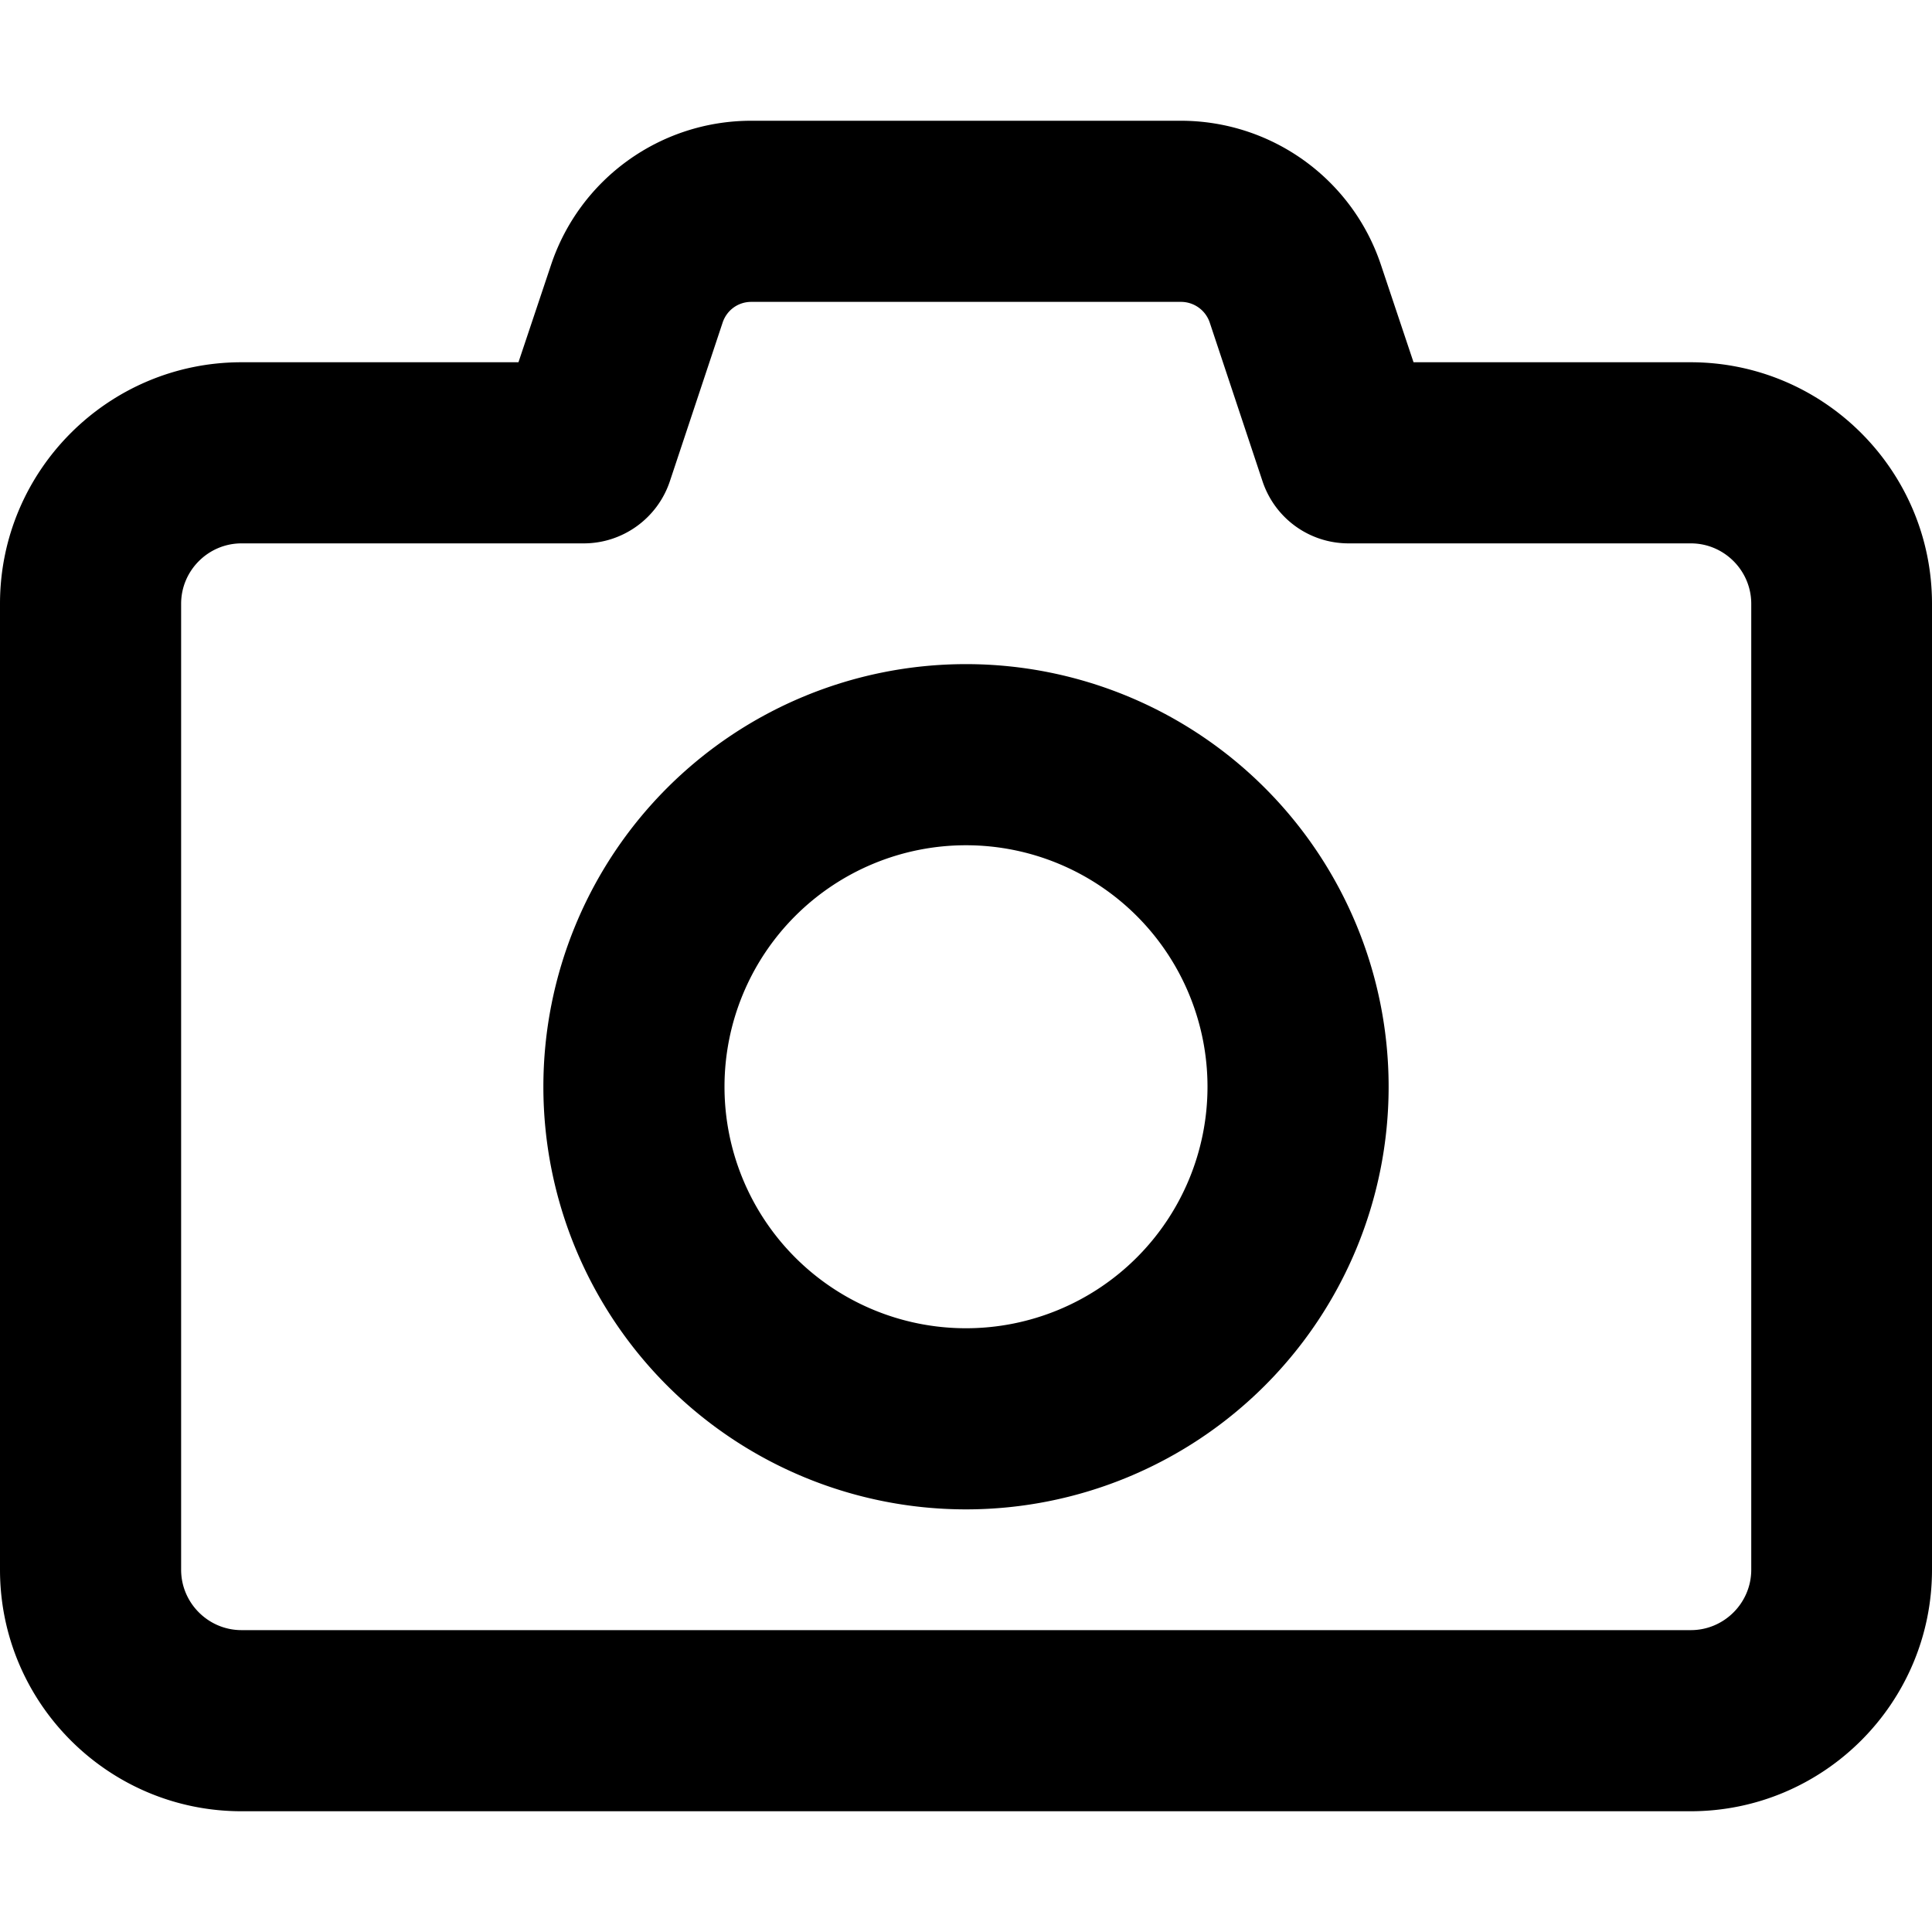
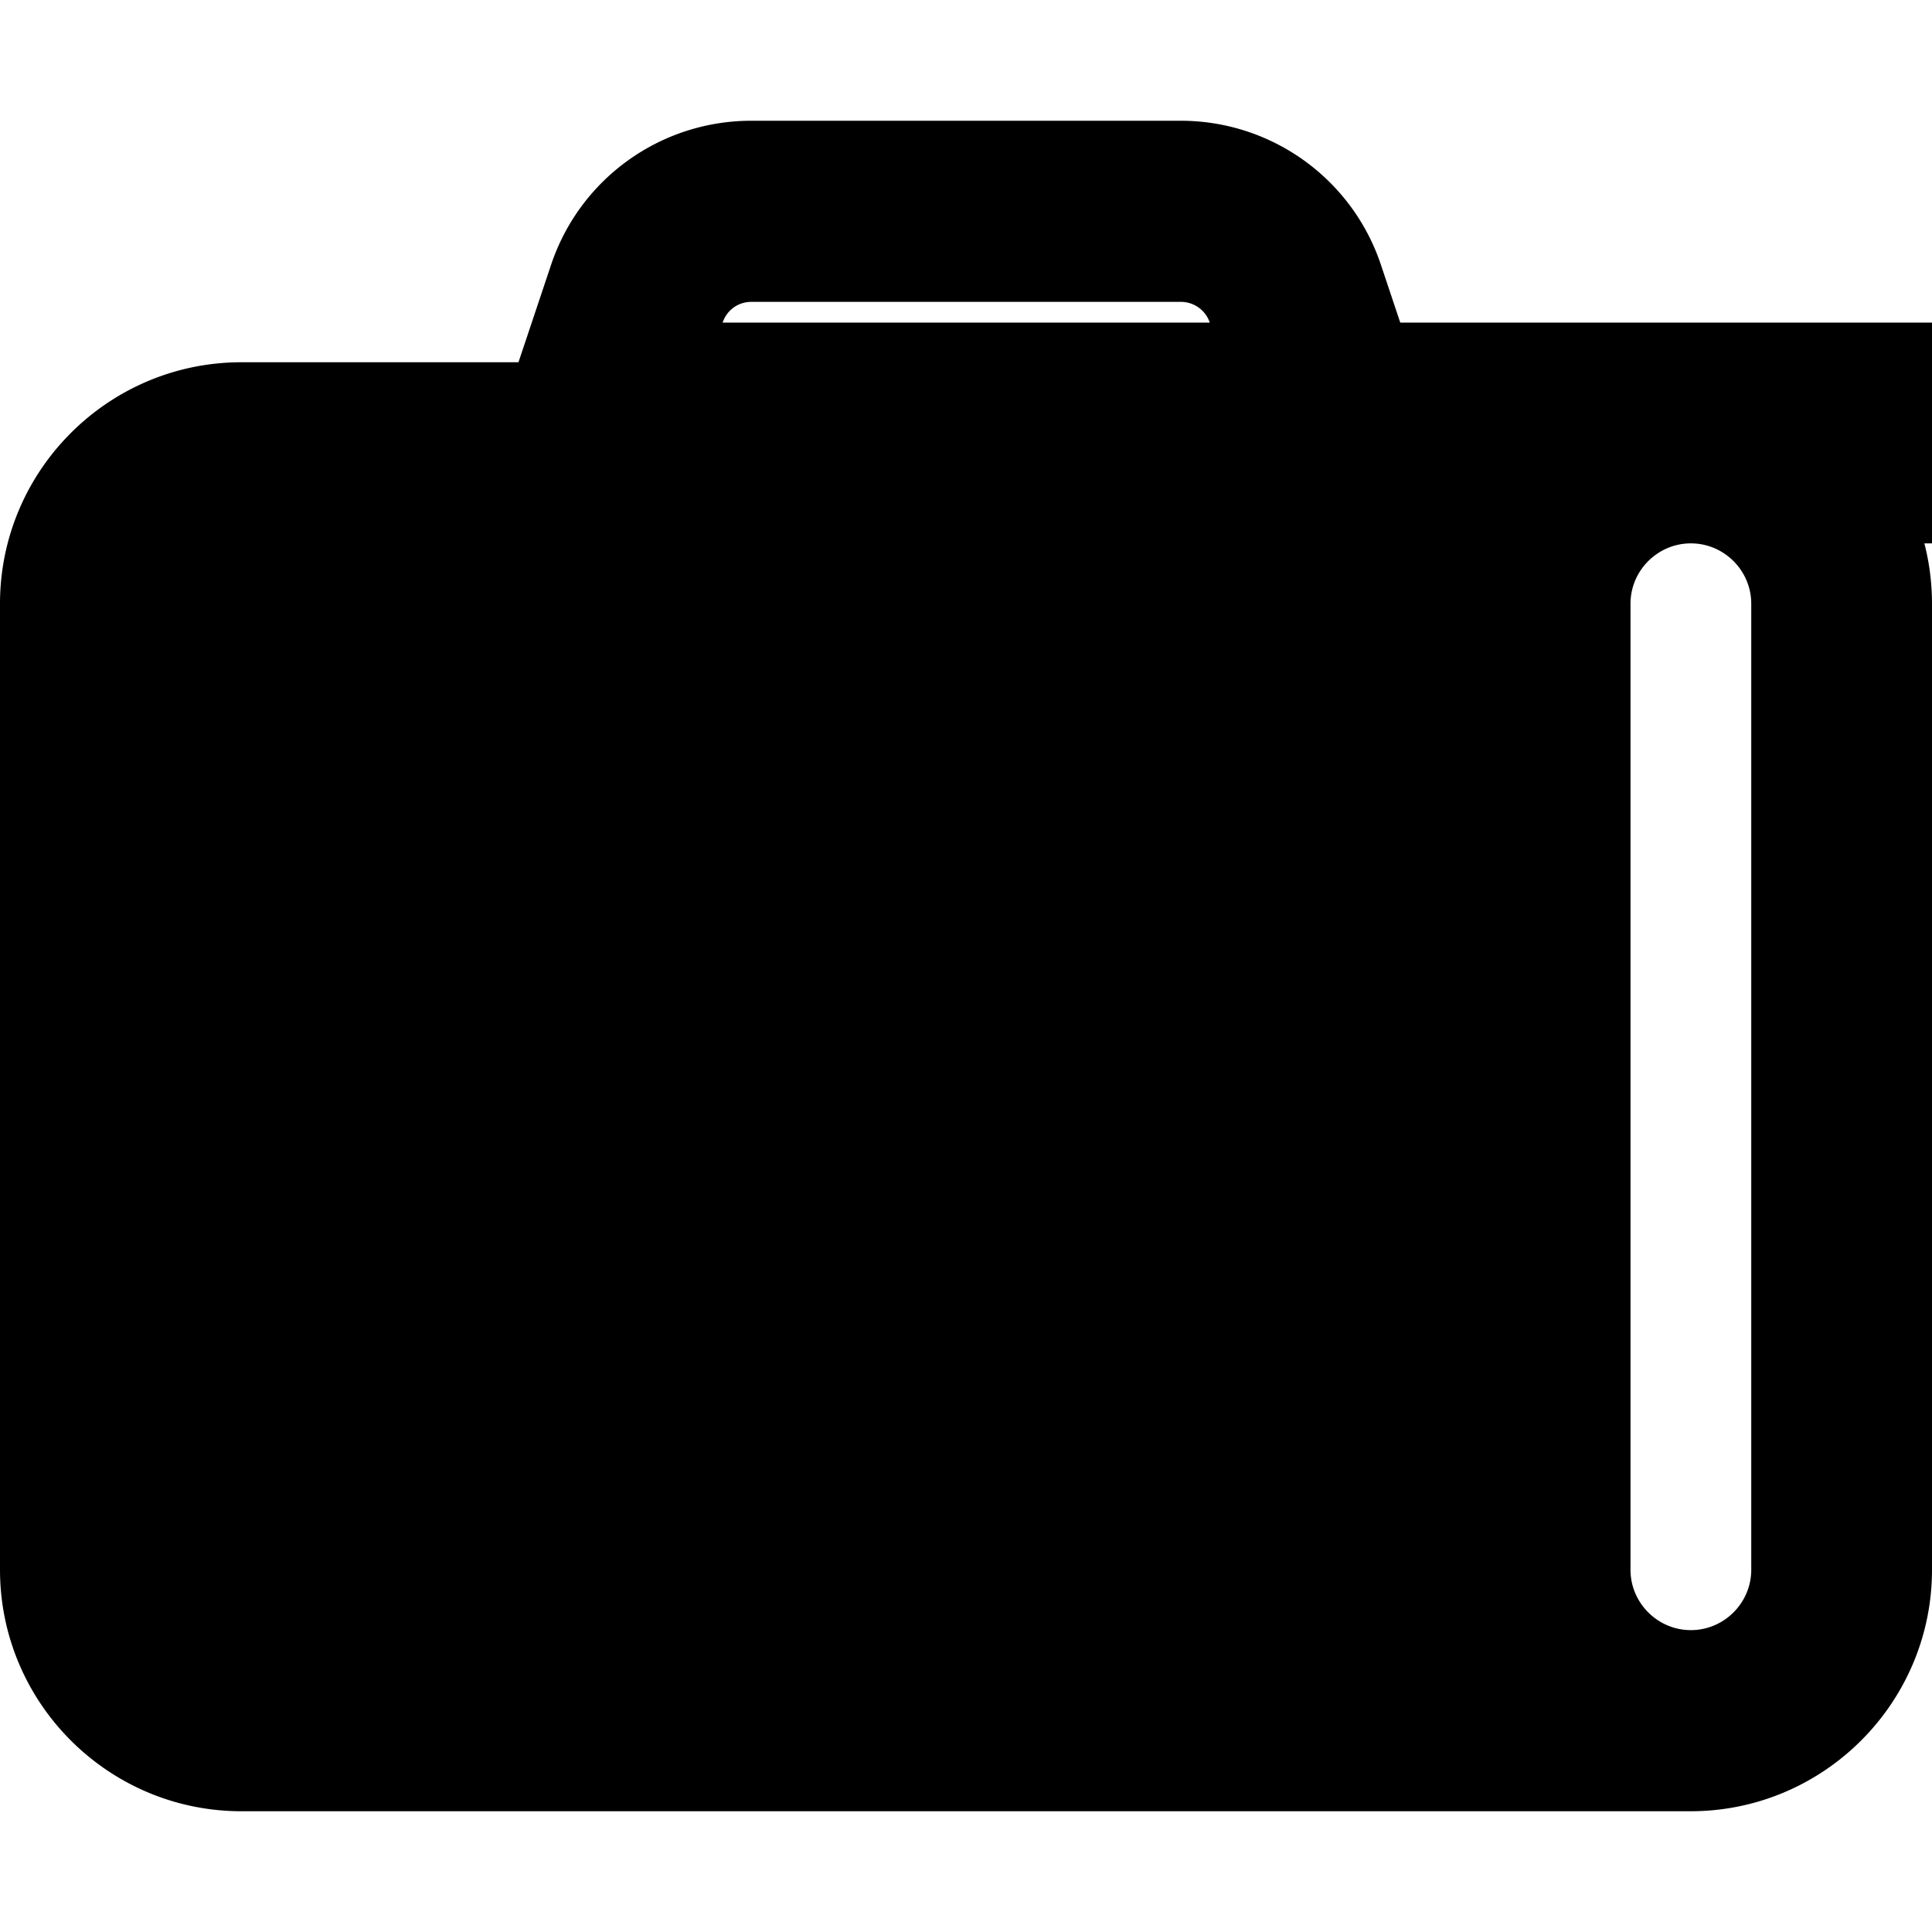
<svg xmlns="http://www.w3.org/2000/svg" viewBox="0 0 512 512">
-   <path d="M199.1 32C175 32 153.6 47.4 146 70.3l22.8 7.6-22.8-7.6-8.6 25.7H64c-35.3 0-64 28.7-64 64v256c0 35.3 28.7 64 64 64h384c35.3 0 64-28.7 64-64V160c0-35.3-28.7-64-64-64h-73.4L366 70.3C358.4 47.4 337 32 312.9 32H199.1zm-7.6 53.5c1.1-3.3 4.1-5.5 7.6-5.5H313a8.05 8.05 0 0 1 7.6 5.5l14 42.1c3.3 9.8 12.4 16.4 22.8 16.4h90.7c8.8 0 16 7.2 16 16v256c0 8.8-7.2 16-16 16H64c-8.8 0-16-7.2-16-16V160c0-8.8 7.2-16 16-16h90.7c10.3 0 19.5-6.6 22.8-16.4l14-42.1zM256 400a112 112 0 1 0 0-224 112 112 0 1 0 0 224zm-64-112a64 64 0 1 1 128 0 64 64 0 1 1-128 0z" />
+   <path d="M199.1 32C175 32 153.6 47.4 146 70.3l22.8 7.6-22.8-7.6-8.6 25.7H64c-35.3 0-64 28.7-64 64v256c0 35.3 28.7 64 64 64h384c35.3 0 64-28.7 64-64V160c0-35.3-28.7-64-64-64h-73.4L366 70.3C358.4 47.4 337 32 312.9 32H199.1zm-7.6 53.5c1.1-3.3 4.1-5.5 7.6-5.5H313a8.05 8.05 0 0 1 7.6 5.5l14 42.1c3.3 9.8 12.4 16.4 22.8 16.4h90.7c8.8 0 16 7.2 16 16v256c0 8.8-7.2 16-16 16c-8.8 0-16-7.2-16-16V160c0-8.8 7.2-16 16-16h90.7c10.3 0 19.5-6.6 22.8-16.4l14-42.1zM256 400a112 112 0 1 0 0-224 112 112 0 1 0 0 224zm-64-112a64 64 0 1 1 128 0 64 64 0 1 1-128 0z" />
</svg>